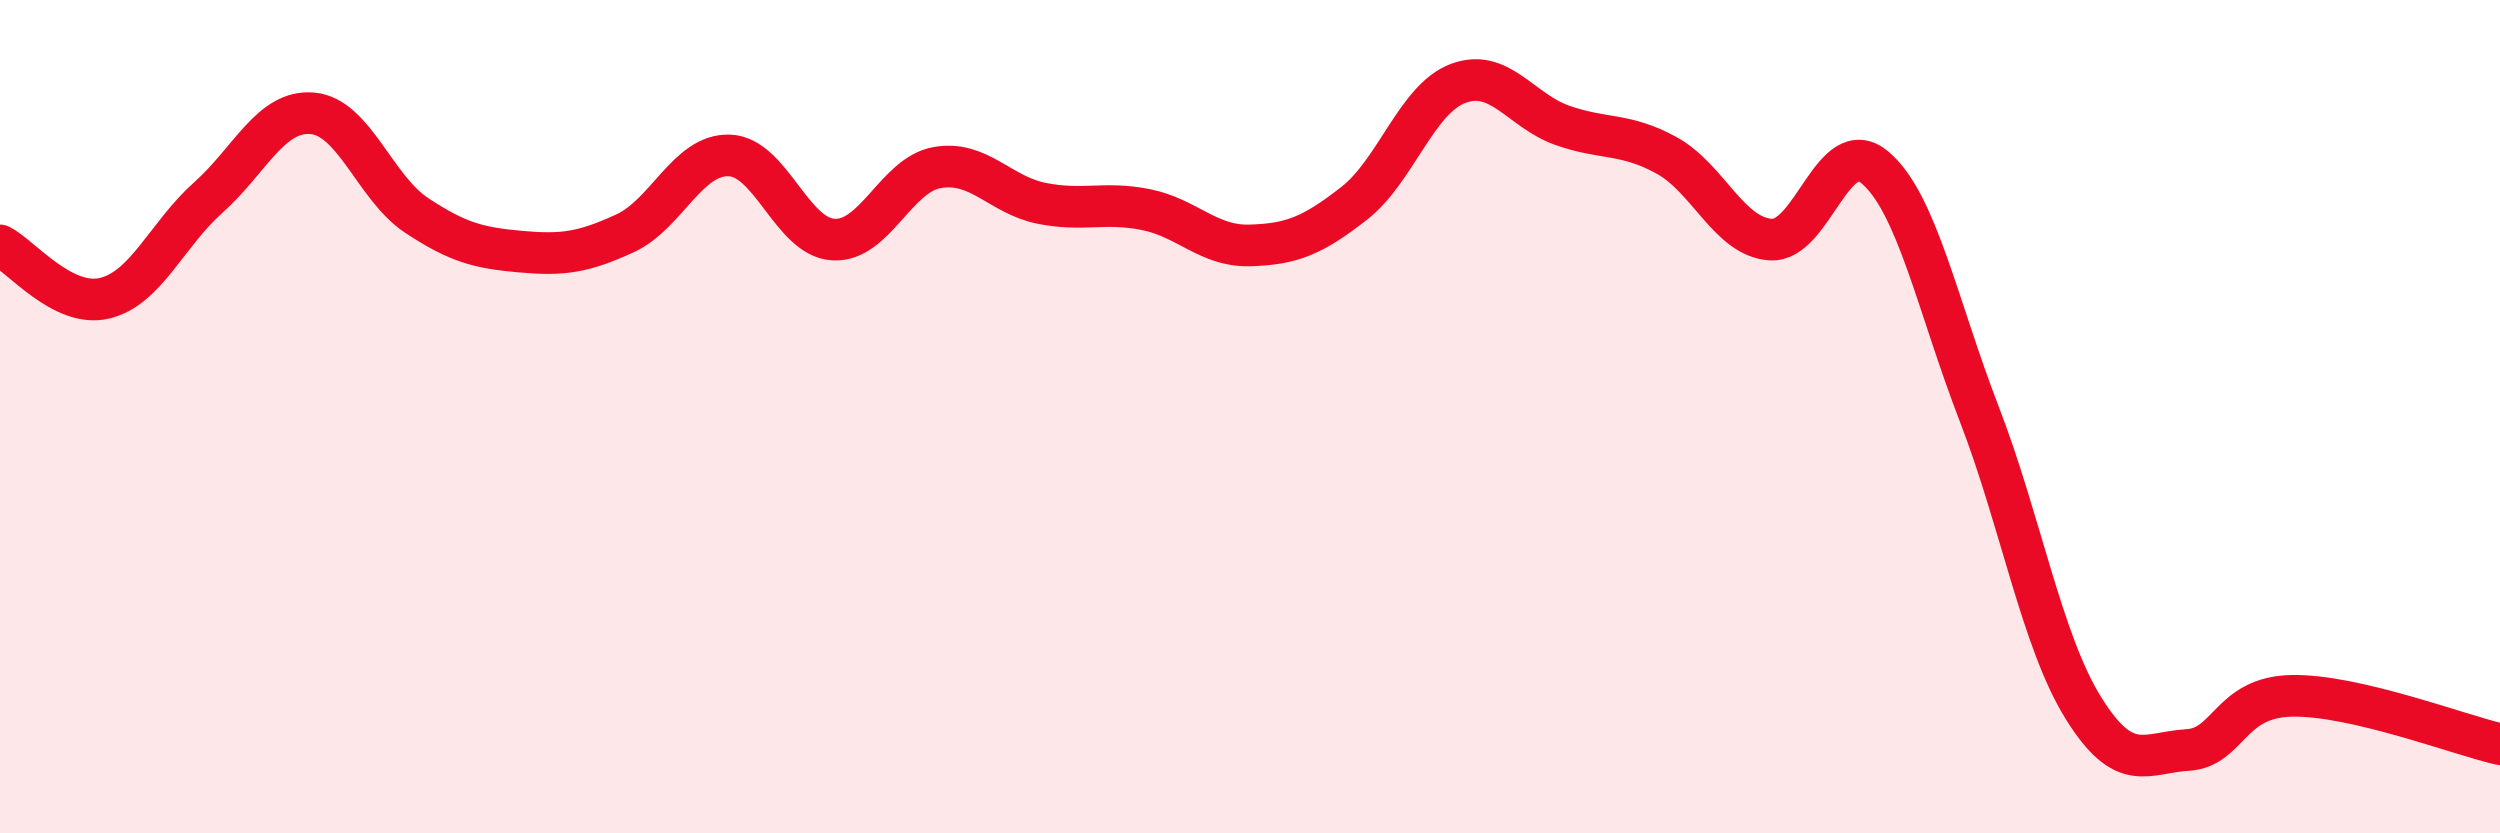
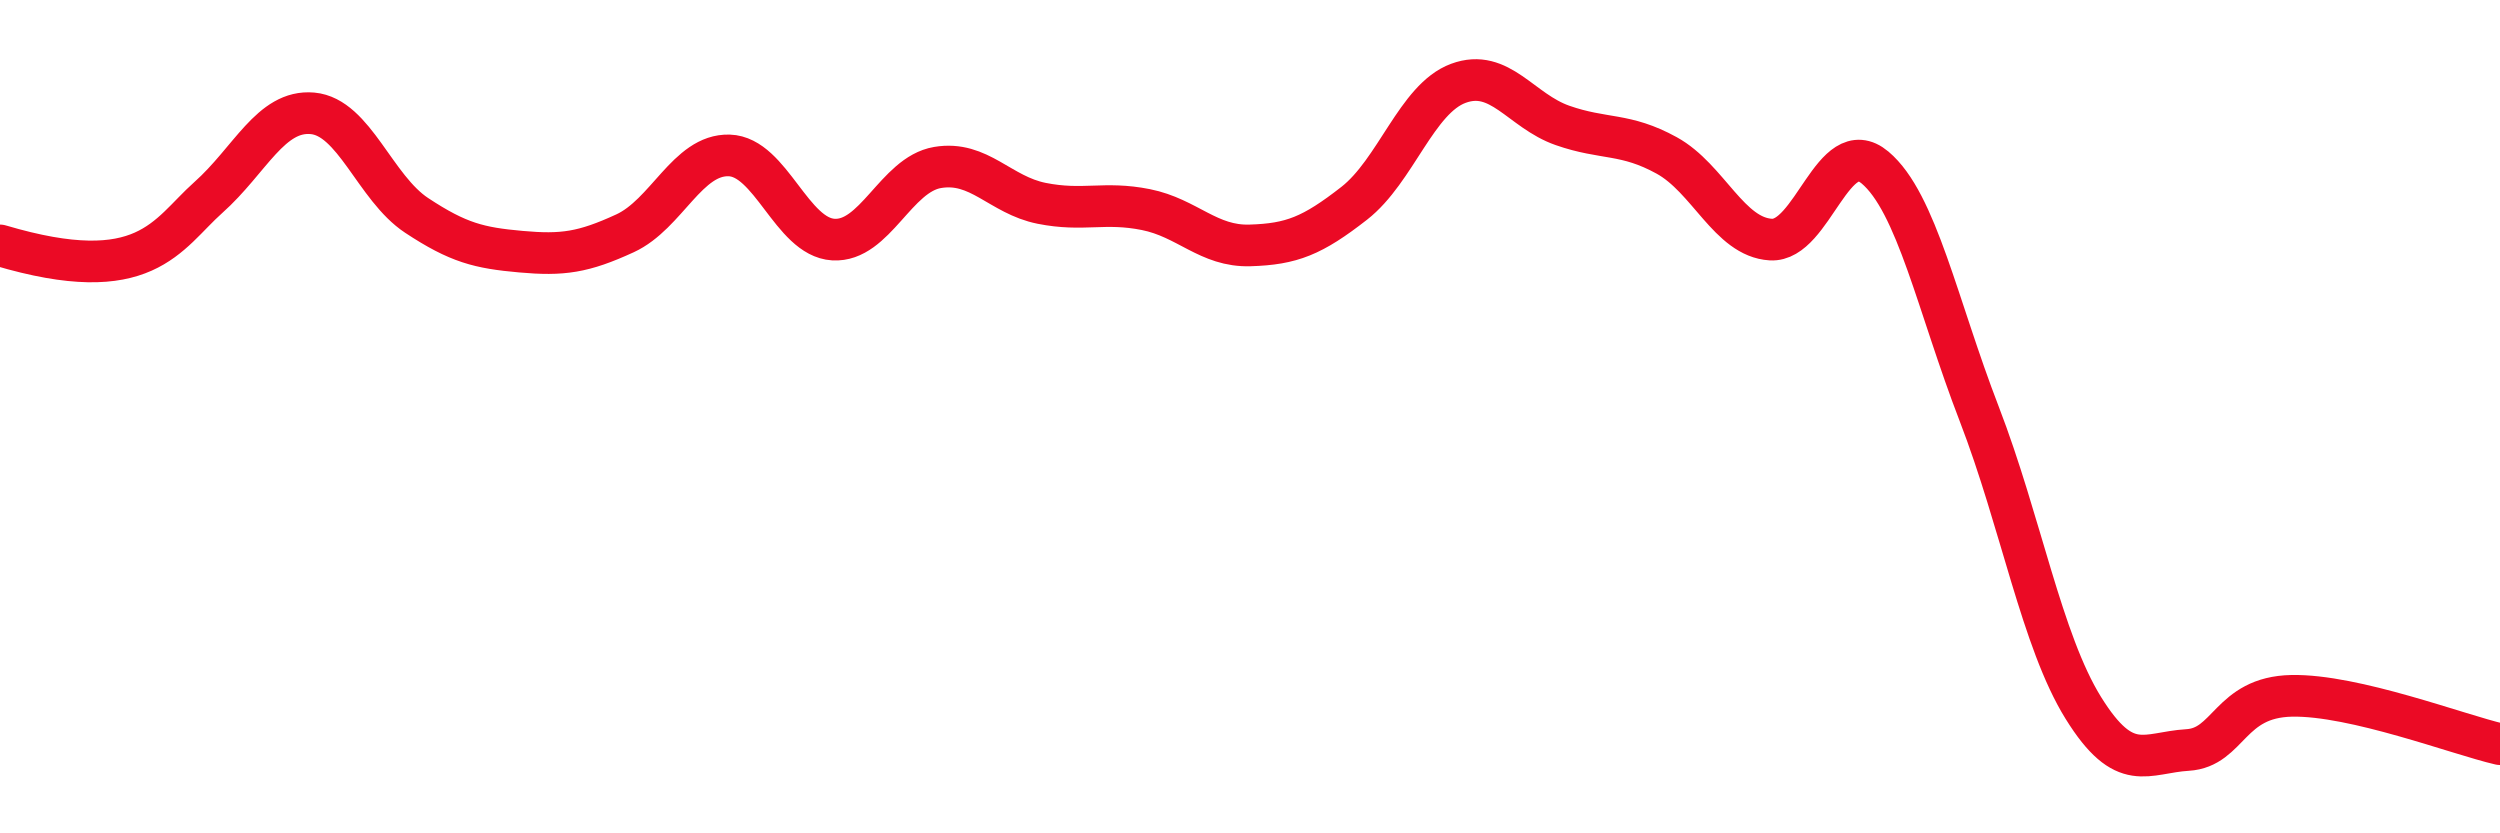
<svg xmlns="http://www.w3.org/2000/svg" width="60" height="20" viewBox="0 0 60 20">
-   <path d="M 0,5.89 C 0.5,6.14 1.5,7.39 2.5,7.16 C 3.5,6.93 4,5.63 5,4.74 C 6,3.85 6.5,2.63 7.5,2.72 C 8.5,2.81 9,4.51 10,5.17 C 11,5.83 11.5,5.95 12.5,6.04 C 13.5,6.13 14,6.06 15,5.6 C 16,5.14 16.5,3.7 17.5,3.73 C 18.5,3.76 19,5.69 20,5.75 C 21,5.81 21.5,4.19 22.5,4.02 C 23.5,3.85 24,4.68 25,4.88 C 26,5.08 26.5,4.83 27.5,5.03 C 28.5,5.23 29,5.92 30,5.89 C 31,5.86 31.5,5.66 32.5,4.88 C 33.5,4.1 34,2.37 35,2 C 36,1.63 36.5,2.66 37.5,3.01 C 38.5,3.36 39,3.18 40,3.73 C 41,4.28 41.5,5.69 42.5,5.75 C 43.5,5.81 44,3.18 45,4.02 C 46,4.86 46.5,7.34 47.5,9.93 C 48.5,12.52 49,15.38 50,16.99 C 51,18.6 51.5,18.06 52.5,18 C 53.5,17.94 53.5,16.73 55,16.7 C 56.5,16.67 59,17.63 60,17.86L60 20L0 20Z" fill="#EB0A25" opacity="0.1" stroke-linecap="round" stroke-linejoin="round" />
-   <path d="M 0,5.89 C 0.5,6.14 1.5,7.39 2.5,7.16 C 3.5,6.93 4,5.63 5,4.74 C 6,3.85 6.5,2.63 7.5,2.72 C 8.5,2.81 9,4.51 10,5.17 C 11,5.83 11.5,5.95 12.5,6.04 C 13.5,6.13 14,6.06 15,5.6 C 16,5.14 16.5,3.7 17.5,3.73 C 18.5,3.76 19,5.69 20,5.75 C 21,5.81 21.5,4.19 22.5,4.02 C 23.5,3.85 24,4.68 25,4.88 C 26,5.08 26.5,4.83 27.5,5.03 C 28.5,5.23 29,5.92 30,5.89 C 31,5.86 31.5,5.66 32.5,4.88 C 33.5,4.1 34,2.37 35,2 C 36,1.63 36.5,2.66 37.5,3.01 C 38.5,3.36 39,3.18 40,3.73 C 41,4.28 41.5,5.69 42.5,5.75 C 43.5,5.81 44,3.18 45,4.02 C 46,4.86 46.5,7.34 47.5,9.93 C 48.5,12.52 49,15.38 50,16.99 C 51,18.6 51.5,18.06 52.5,18 C 53.5,17.94 53.5,16.73 55,16.7 C 56.5,16.67 59,17.63 60,17.86" stroke="#EB0A25" stroke-width="1" fill="none" stroke-linecap="round" stroke-linejoin="round" />
+   <path d="M 0,5.89 C 3.5,6.93 4,5.63 5,4.74 C 6,3.85 6.5,2.63 7.5,2.72 C 8.5,2.81 9,4.51 10,5.17 C 11,5.83 11.5,5.95 12.5,6.04 C 13.5,6.13 14,6.06 15,5.6 C 16,5.14 16.5,3.7 17.5,3.73 C 18.5,3.76 19,5.69 20,5.75 C 21,5.81 21.5,4.19 22.5,4.02 C 23.5,3.85 24,4.68 25,4.88 C 26,5.08 26.5,4.83 27.5,5.03 C 28.5,5.23 29,5.92 30,5.89 C 31,5.86 31.5,5.66 32.5,4.88 C 33.5,4.1 34,2.37 35,2 C 36,1.63 36.5,2.66 37.5,3.01 C 38.5,3.36 39,3.18 40,3.73 C 41,4.28 41.5,5.69 42.5,5.75 C 43.5,5.81 44,3.18 45,4.02 C 46,4.86 46.5,7.34 47.5,9.93 C 48.5,12.52 49,15.38 50,16.99 C 51,18.6 51.5,18.06 52.5,18 C 53.5,17.94 53.5,16.73 55,16.7 C 56.5,16.67 59,17.63 60,17.86" stroke="#EB0A25" stroke-width="1" fill="none" stroke-linecap="round" stroke-linejoin="round" />
</svg>